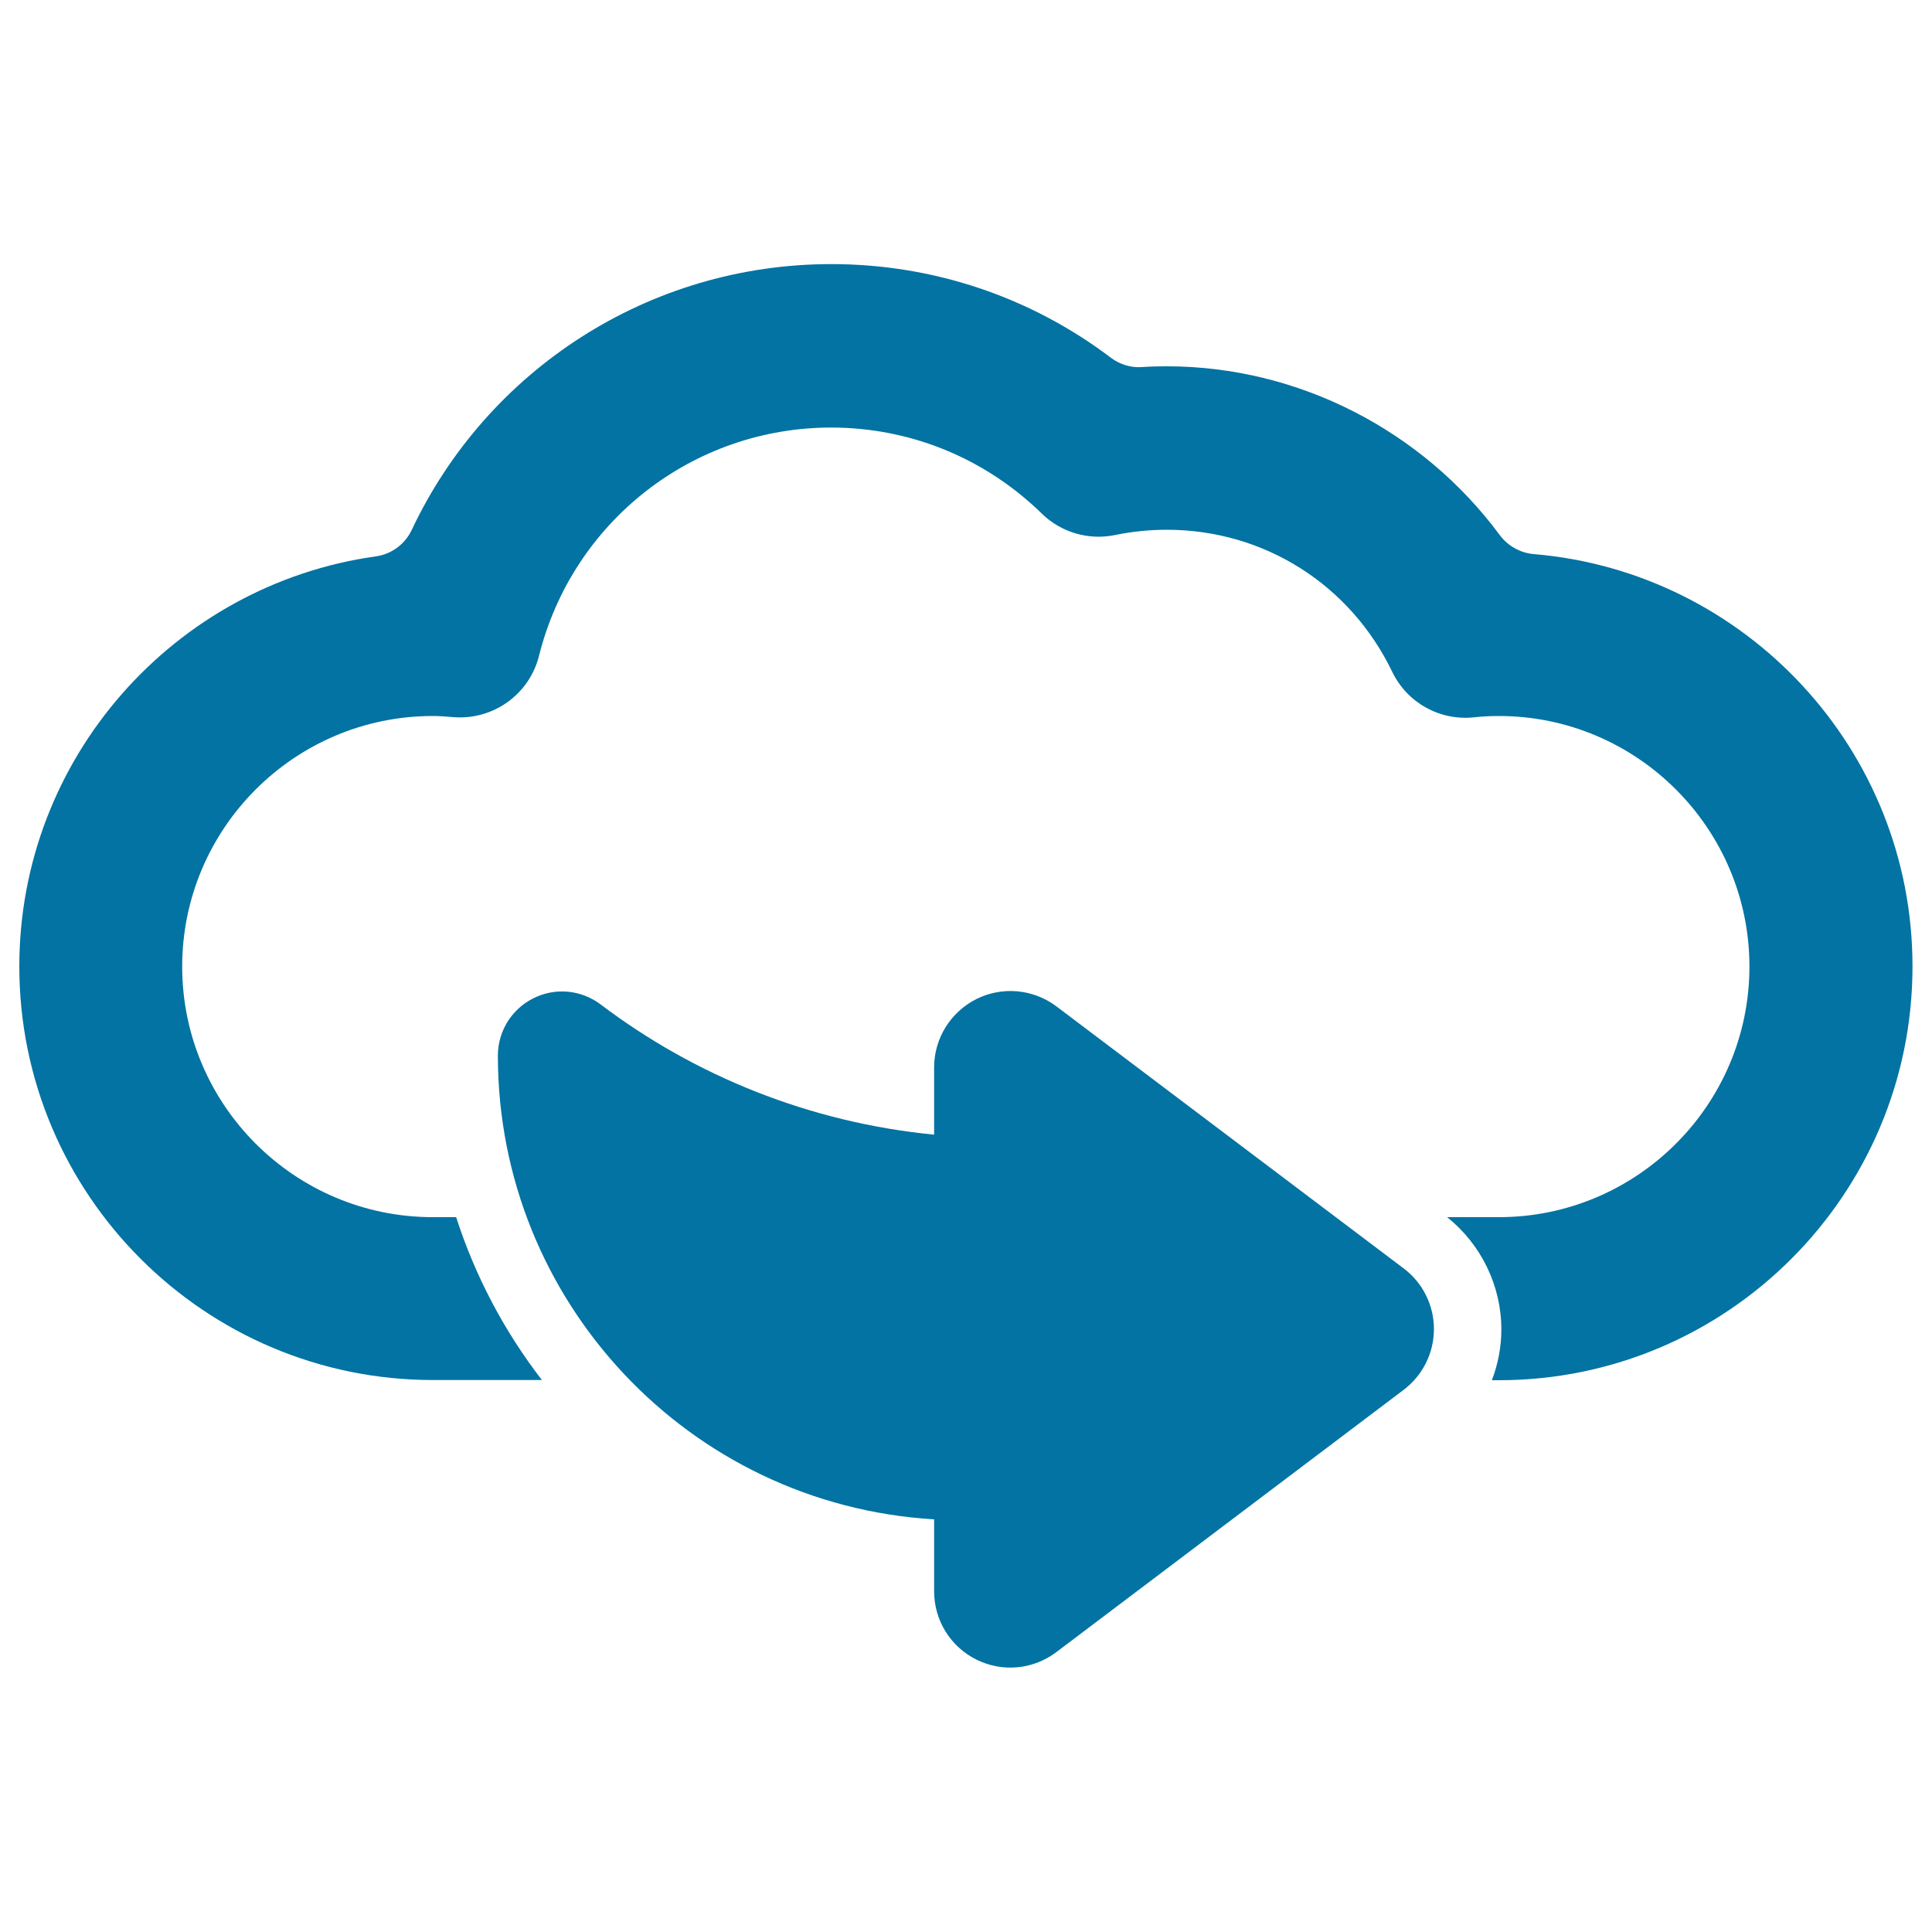
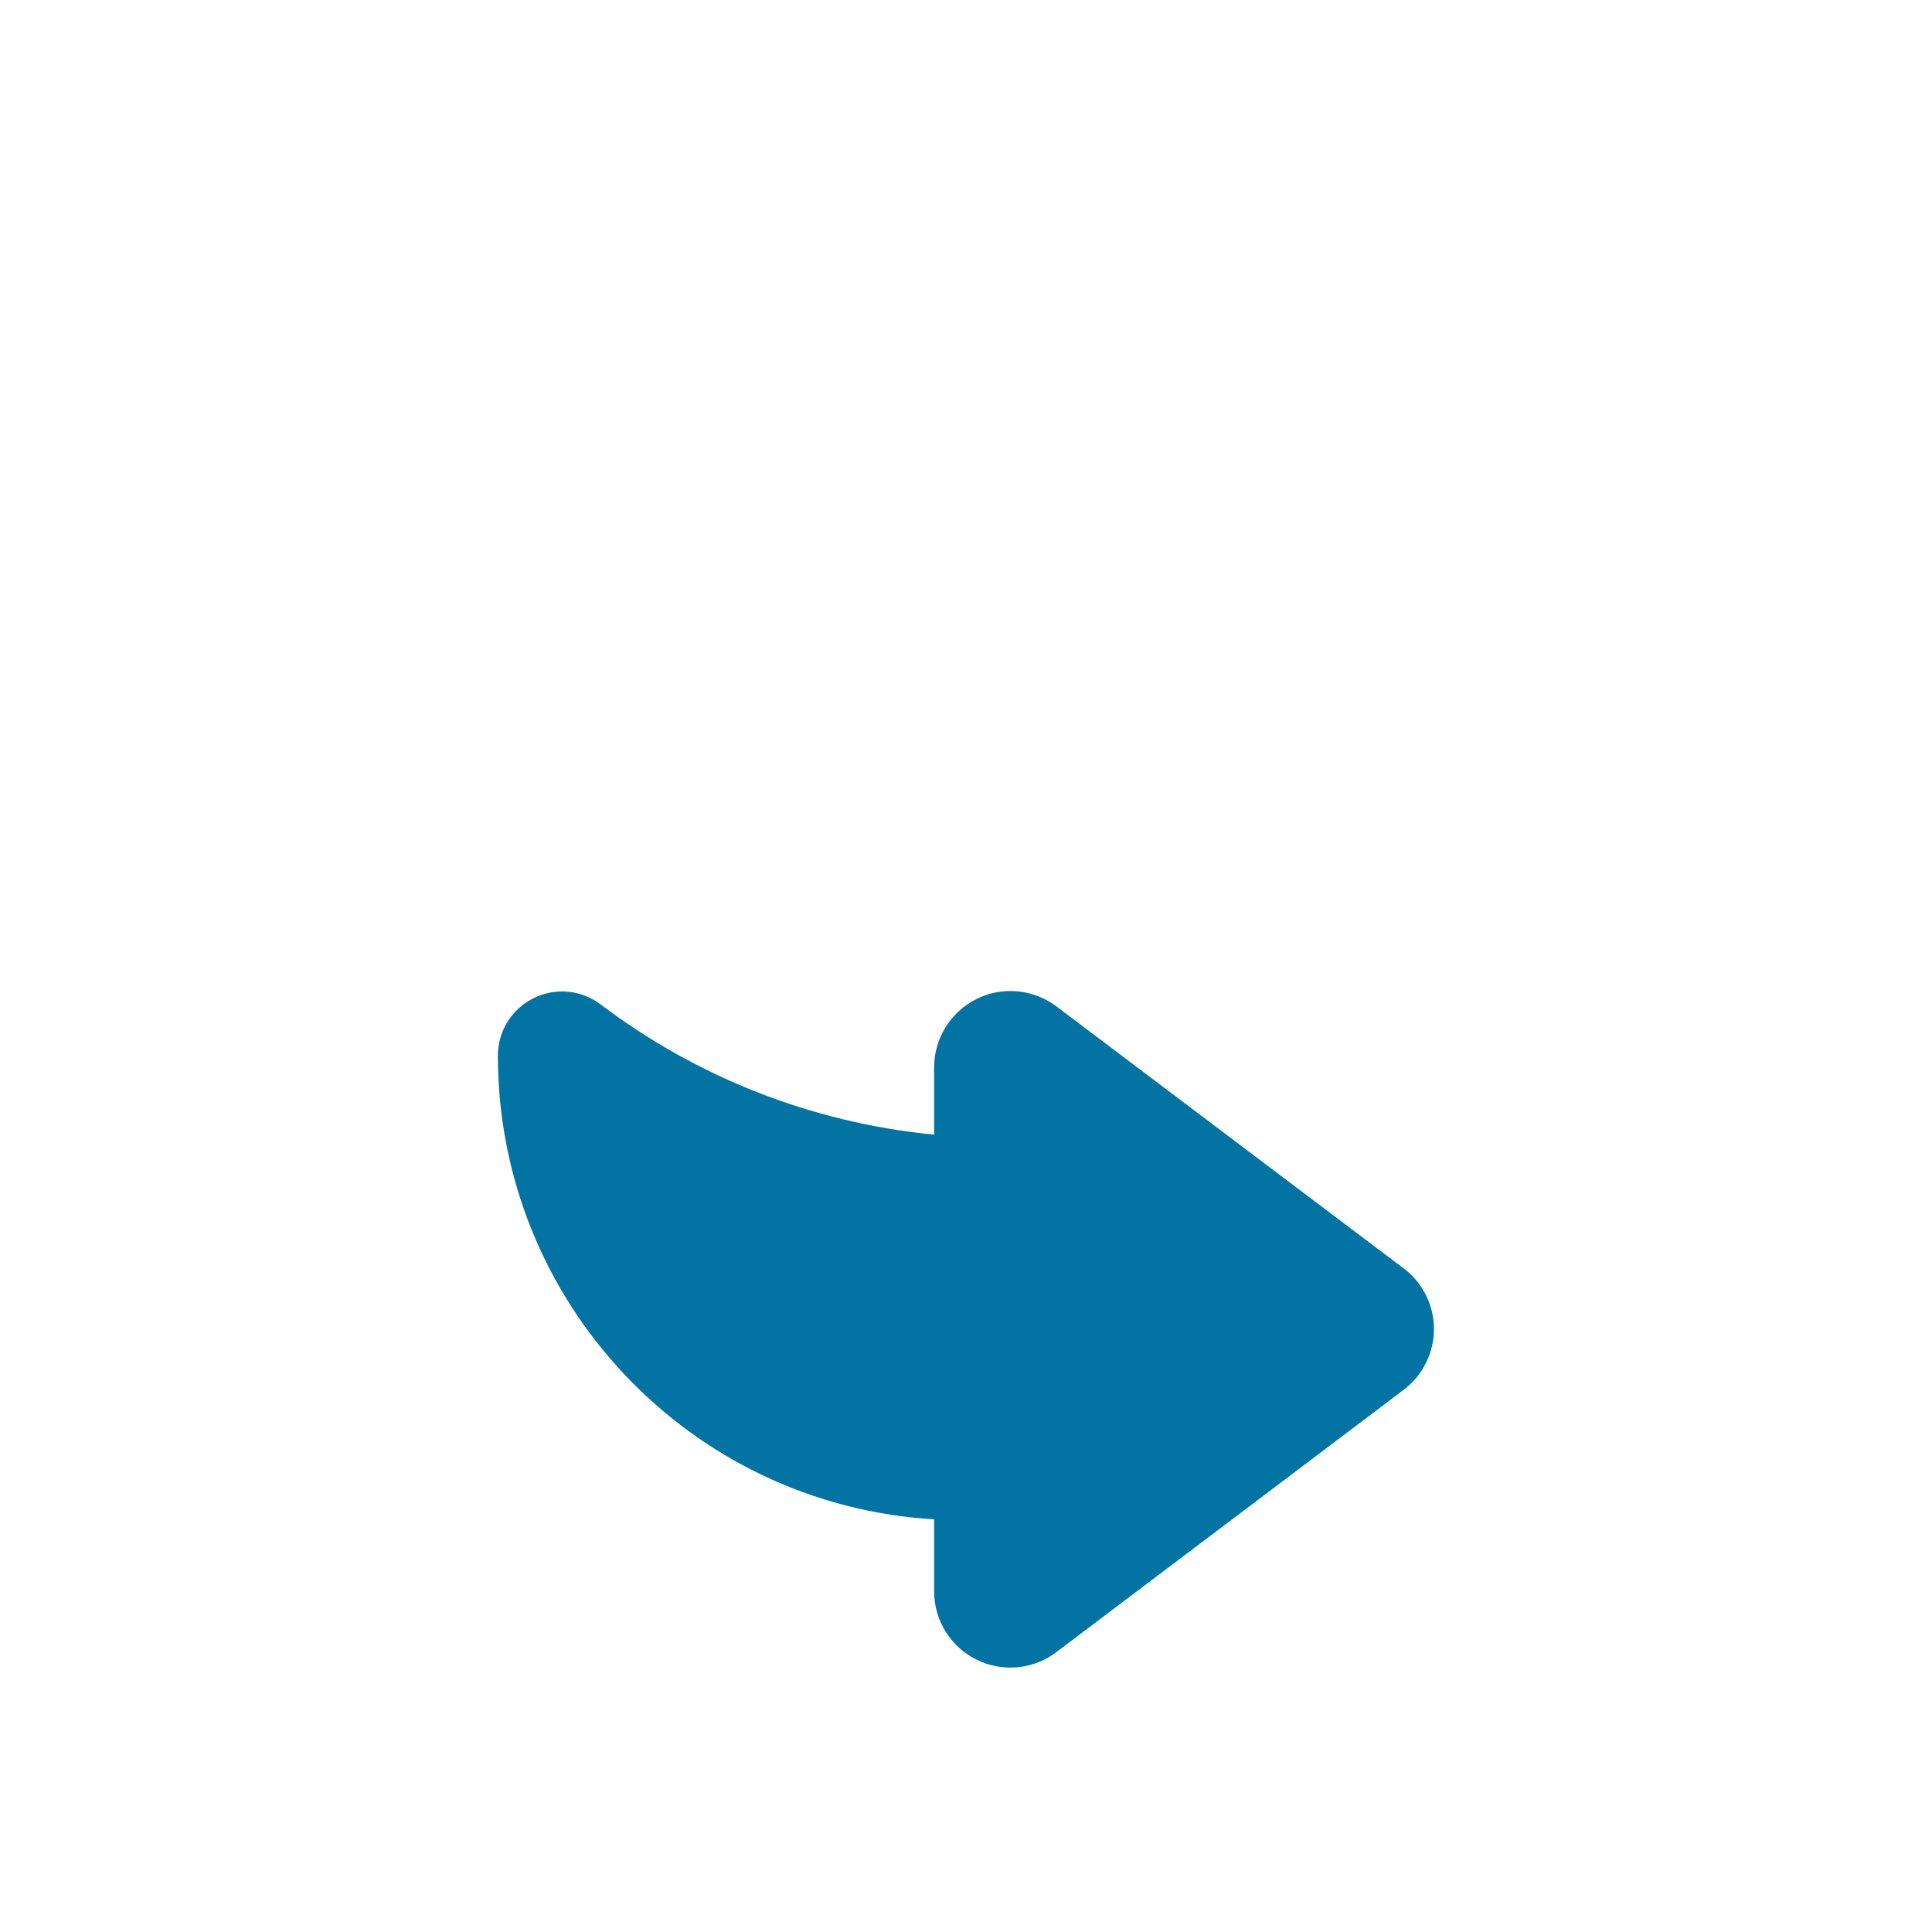
<svg xmlns="http://www.w3.org/2000/svg" viewBox="0 0 1000 1000" style="fill:#0273a2">
  <title>Next On Cloud SVG icon</title>
  <g>
    <g>
-       <path d="M793.9,286.8c-7-0.6-13.4-4.2-17.6-9.8c-39.9-54-104.1-87.4-172.3-87.4c-4.3,0-8.7,0.1-13,0.4c-5.8,0.4-11.5-1.4-16.1-4.9c-41.5-31.4-91.9-48.4-144.6-48.4c-94.4,0-178.1,54.7-217.2,137.6c-3.5,7.4-10.5,12.6-18.7,13.7C90.4,302.6,10,392.2,10,500.2c0,118.1,96,214.1,214.1,214.1h56.4c-19.4-25.1-34.5-53.6-44.4-84.3h-12.1c-71.5,0-129.7-58.2-129.7-129.7c0-71.5,58.2-129.7,129.7-129.7c3.6,0,7.2,0.3,10.7,0.6c20.6,1.6,39.3-11.8,44.3-31.8c17.4-69.5,79.6-118.1,151.2-118.1c40.9,0,79.6,15.8,109,44.5c10,9.8,24.3,14,38.1,11.1c8.8-1.8,17.7-2.7,26.6-2.7c50.1,0,94.8,28.1,116.7,73.5c7.7,16,24.5,25.4,42.2,23.6c4.4-0.5,8.8-0.7,13-0.7c71.5,0,129.7,58.2,129.7,129.7c0,71.5-58.2,129.7-129.7,129.7h-26.8c17.6,14,28.1,35.5,28.1,58.1c0,9-1.7,17.9-4.9,26.3h3.6c118.1,0,214.1-96,214.1-214.1C990,388.2,903.5,296,793.9,286.8z" />
      <path d="M726.5,656.5L546.8,520.9c-12-9-28-10.5-41.4-3.8c-13.4,6.7-21.9,20.4-21.9,35.4v34.8c-64.4-6.3-123.7-30.4-172.6-67.4c-10.1-7.6-23.5-8.9-34.8-3.2c-11.3,5.6-18.4,17.1-18.4,29.7v0c0,127,98.8,232.3,225.6,240c0.1,0,0.1,0,0.2,0v37.3c0,15,8.5,28.7,21.9,35.3c13.4,6.7,29.4,5.2,41.4-3.9l179.7-135.7c9.9-7.5,15.7-19.1,15.7-31.5C742.2,675.6,736.4,663.9,726.5,656.5z" />
    </g>
  </g>
</svg>